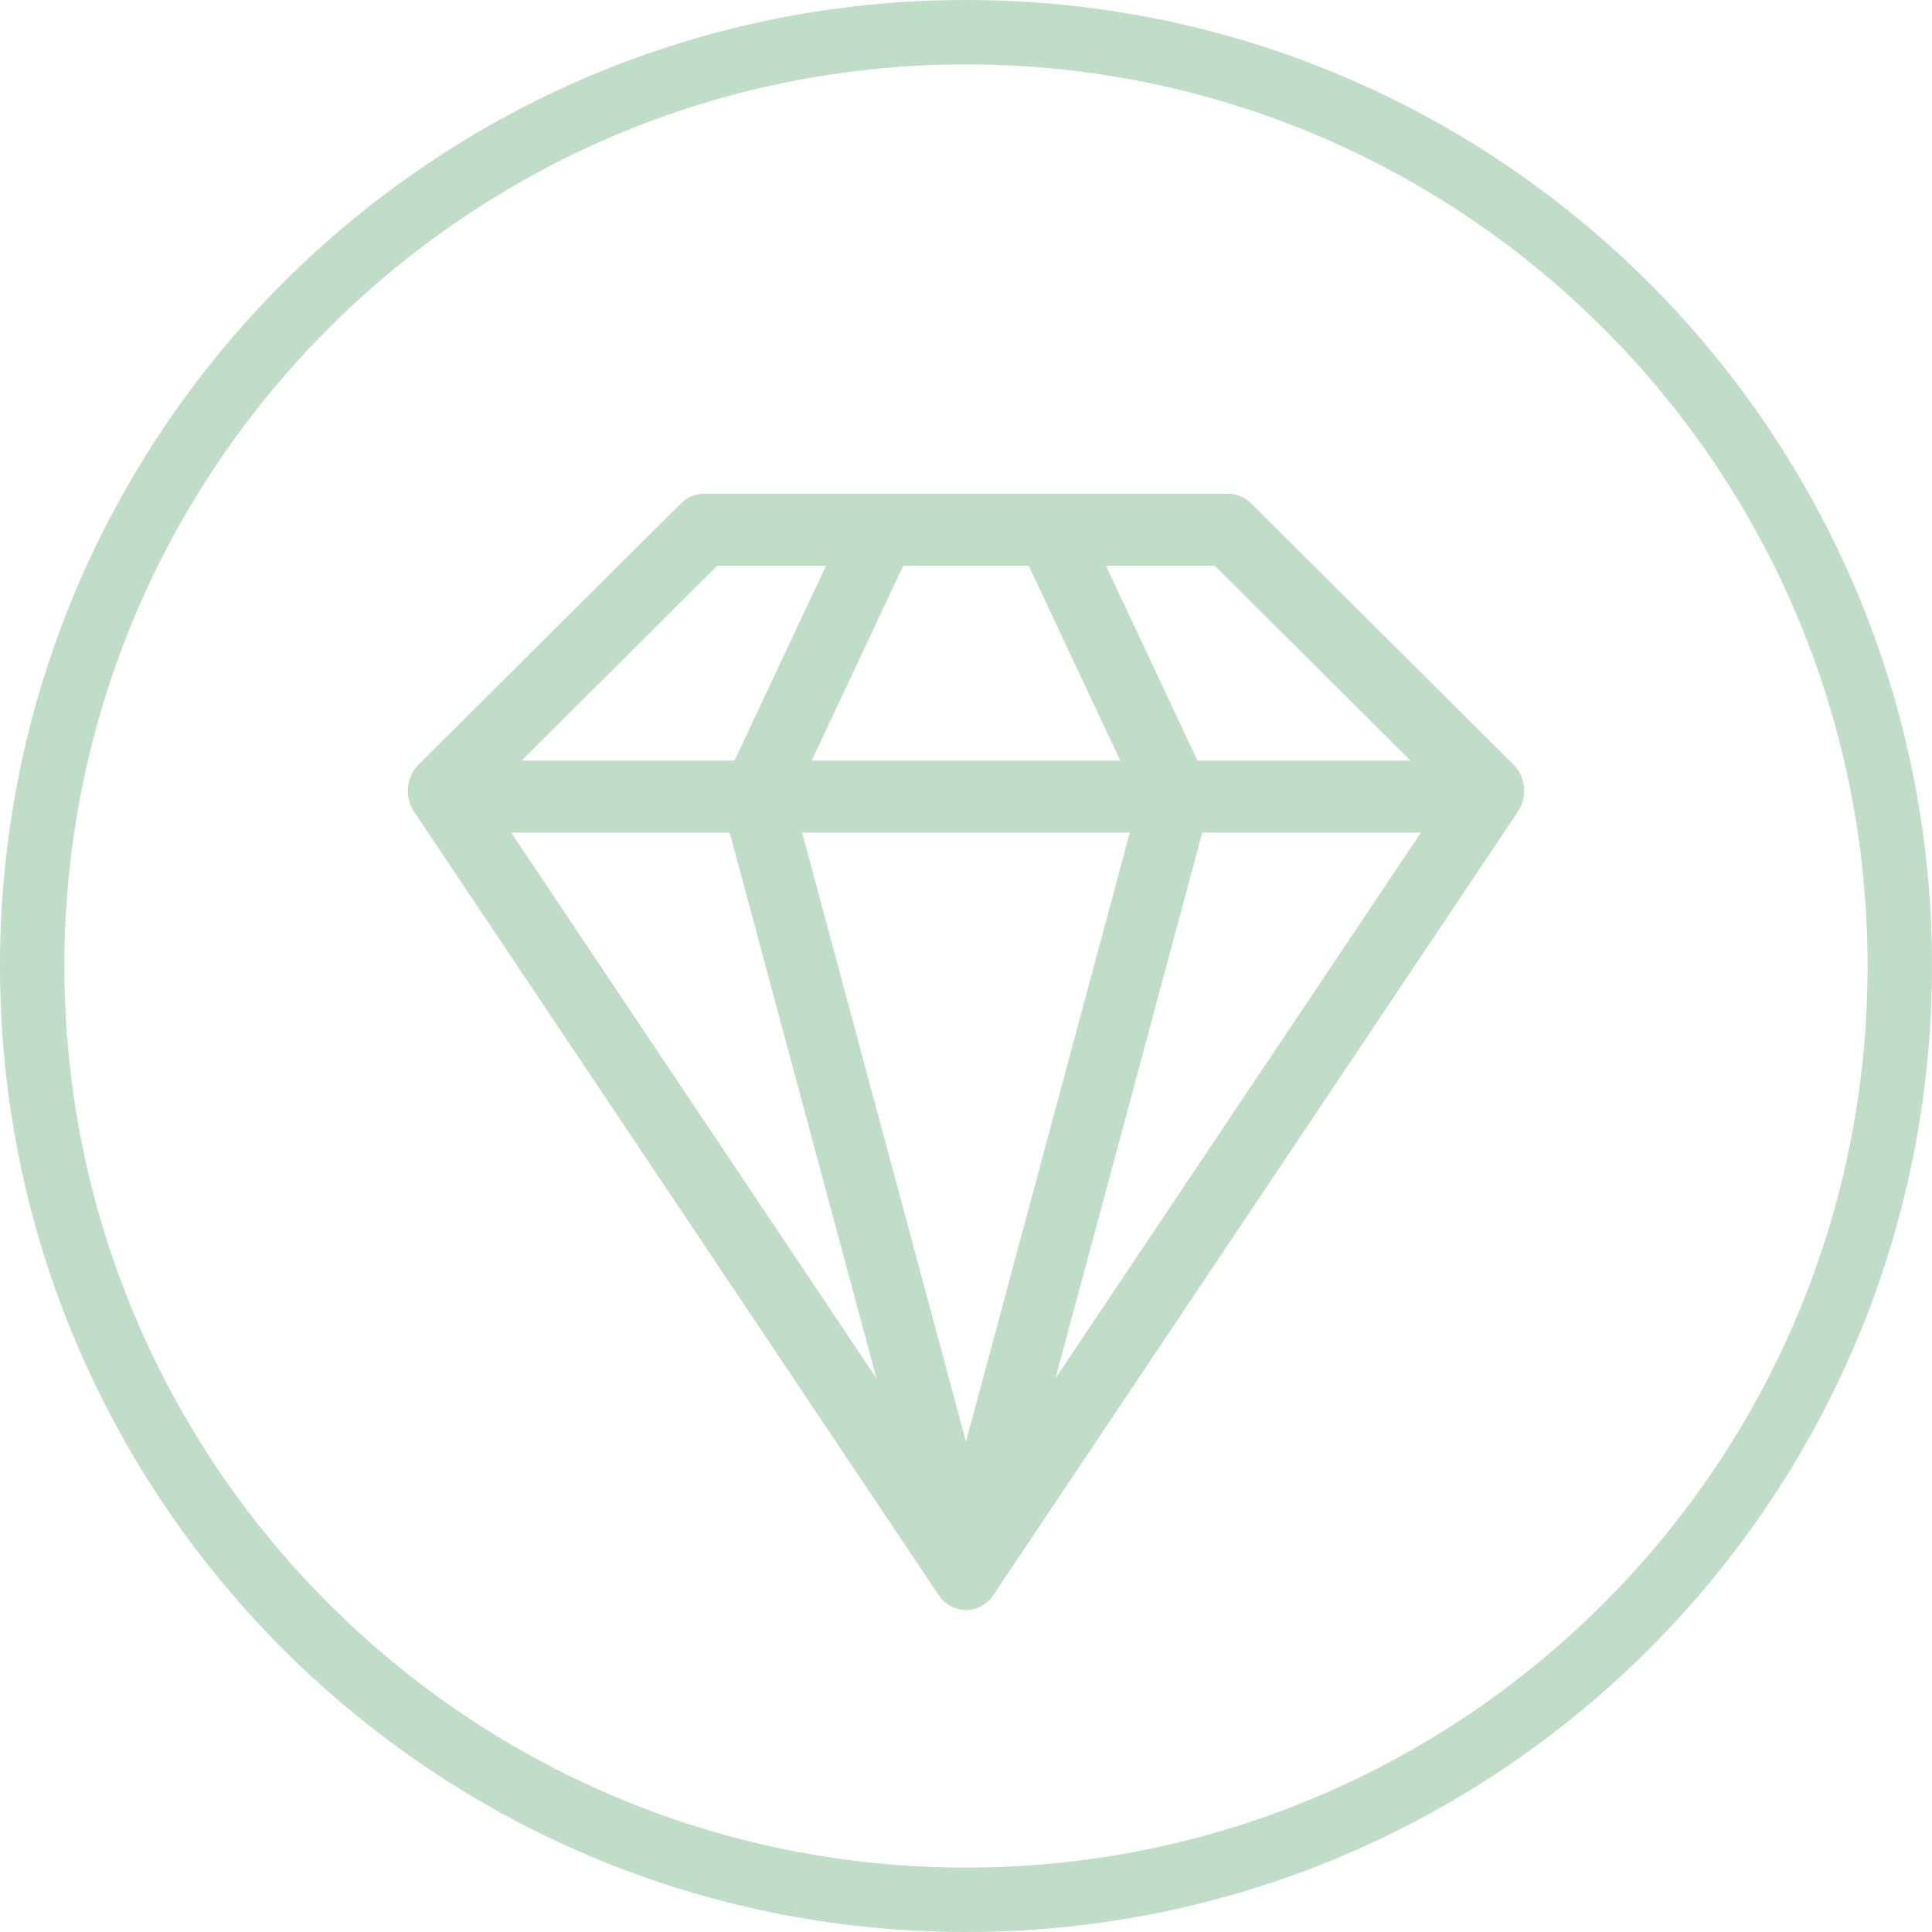
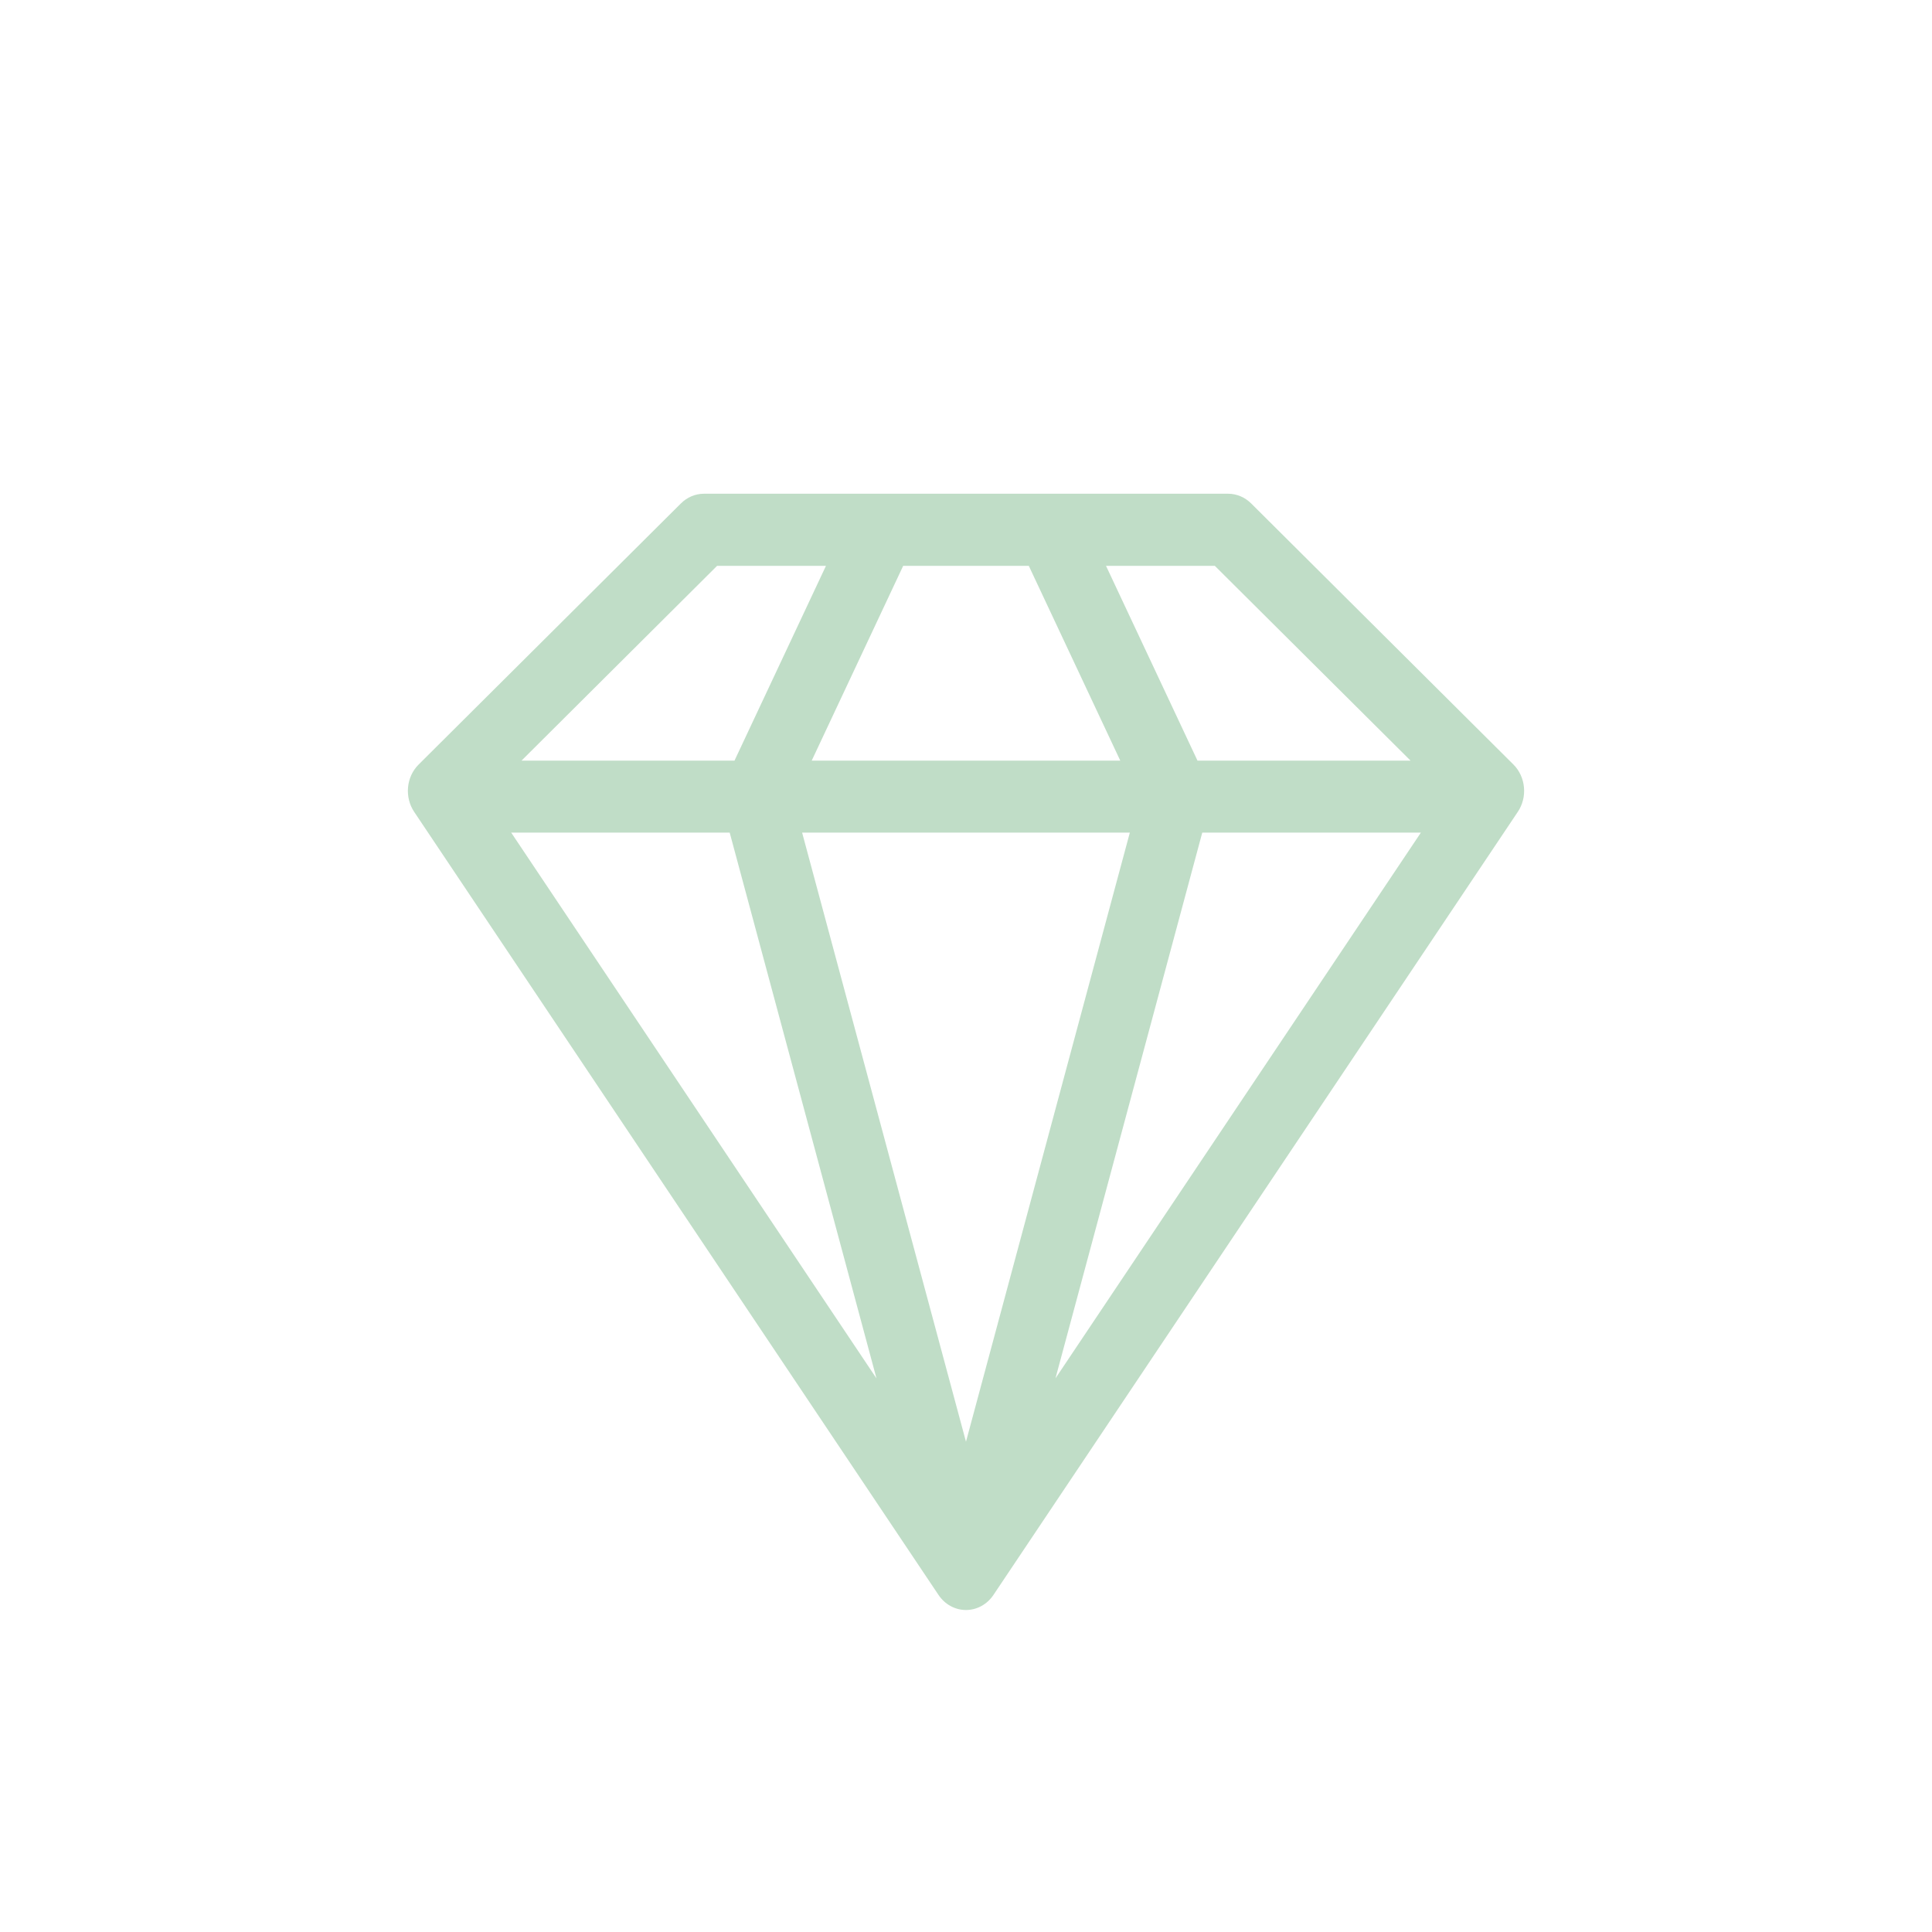
<svg xmlns="http://www.w3.org/2000/svg" width="90" height="90" viewBox="0 0 90 90" fill="none">
-   <path fill-rule="evenodd" clip-rule="evenodd" d="M45 87C68.196 87 87 68.196 87 45C87 21.804 68.196 3 45 3C21.804 3 3 21.804 3 45C3 68.196 21.804 87 45 87ZM45 90C69.853 90 90 69.853 90 45C90 20.147 69.853 0 45 0C20.147 0 0 20.147 0 45C0 69.853 20.147 90 45 90Z" fill="#C0DDC7" />
-   <path fill-rule="evenodd" clip-rule="evenodd" d="M32.785 23C32.387 23.002 32.005 23.165 31.715 23.456L19.503 35.613C19.222 35.891 19.046 36.268 19.008 36.674C18.97 37.08 19.071 37.487 19.293 37.819L43.719 74.298C44.014 74.739 44.491 75 44.999 75C45.507 75 45.983 74.739 46.279 74.298L70.705 37.819C70.928 37.488 71.03 37.081 70.992 36.675C70.955 36.269 70.78 35.892 70.5 35.613L58.288 23.456C57.996 23.164 57.611 23.001 57.211 23H32.785ZM33.404 26.36H38.476L34.215 35.434H24.293L33.404 26.36ZM42.073 26.36H47.926L52.187 35.434H37.812L42.073 26.36ZM51.523 26.36H56.592L65.709 35.433L55.784 35.434L51.523 26.36ZM23.814 38.787H33.992L40.831 64.213L23.814 38.787ZM37.366 38.787H52.632L44.999 67.161L37.366 38.787ZM56.006 38.787H66.19L49.168 64.209L56.006 38.787Z" fill="#C0DDC7" />
+   <path fill-rule="evenodd" clip-rule="evenodd" d="M32.785 23C32.387 23.002 32.005 23.165 31.715 23.456L19.503 35.613C19.222 35.891 19.046 36.268 19.008 36.674C18.97 37.08 19.071 37.487 19.293 37.819L43.719 74.298C44.014 74.739 44.491 75 44.999 75C45.507 75 45.983 74.739 46.279 74.298L70.705 37.819C70.928 37.488 71.03 37.081 70.992 36.675C70.955 36.269 70.78 35.892 70.5 35.613L58.288 23.456C57.996 23.164 57.611 23.001 57.211 23H32.785ZM33.404 26.36H38.476L34.215 35.434H24.293L33.404 26.36ZM42.073 26.36H47.926L52.187 35.434H37.812L42.073 26.36ZH56.592L65.709 35.433L55.784 35.434L51.523 26.36ZM23.814 38.787H33.992L40.831 64.213L23.814 38.787ZM37.366 38.787H52.632L44.999 67.161L37.366 38.787ZM56.006 38.787H66.19L49.168 64.209L56.006 38.787Z" fill="#C0DDC7" />
</svg>